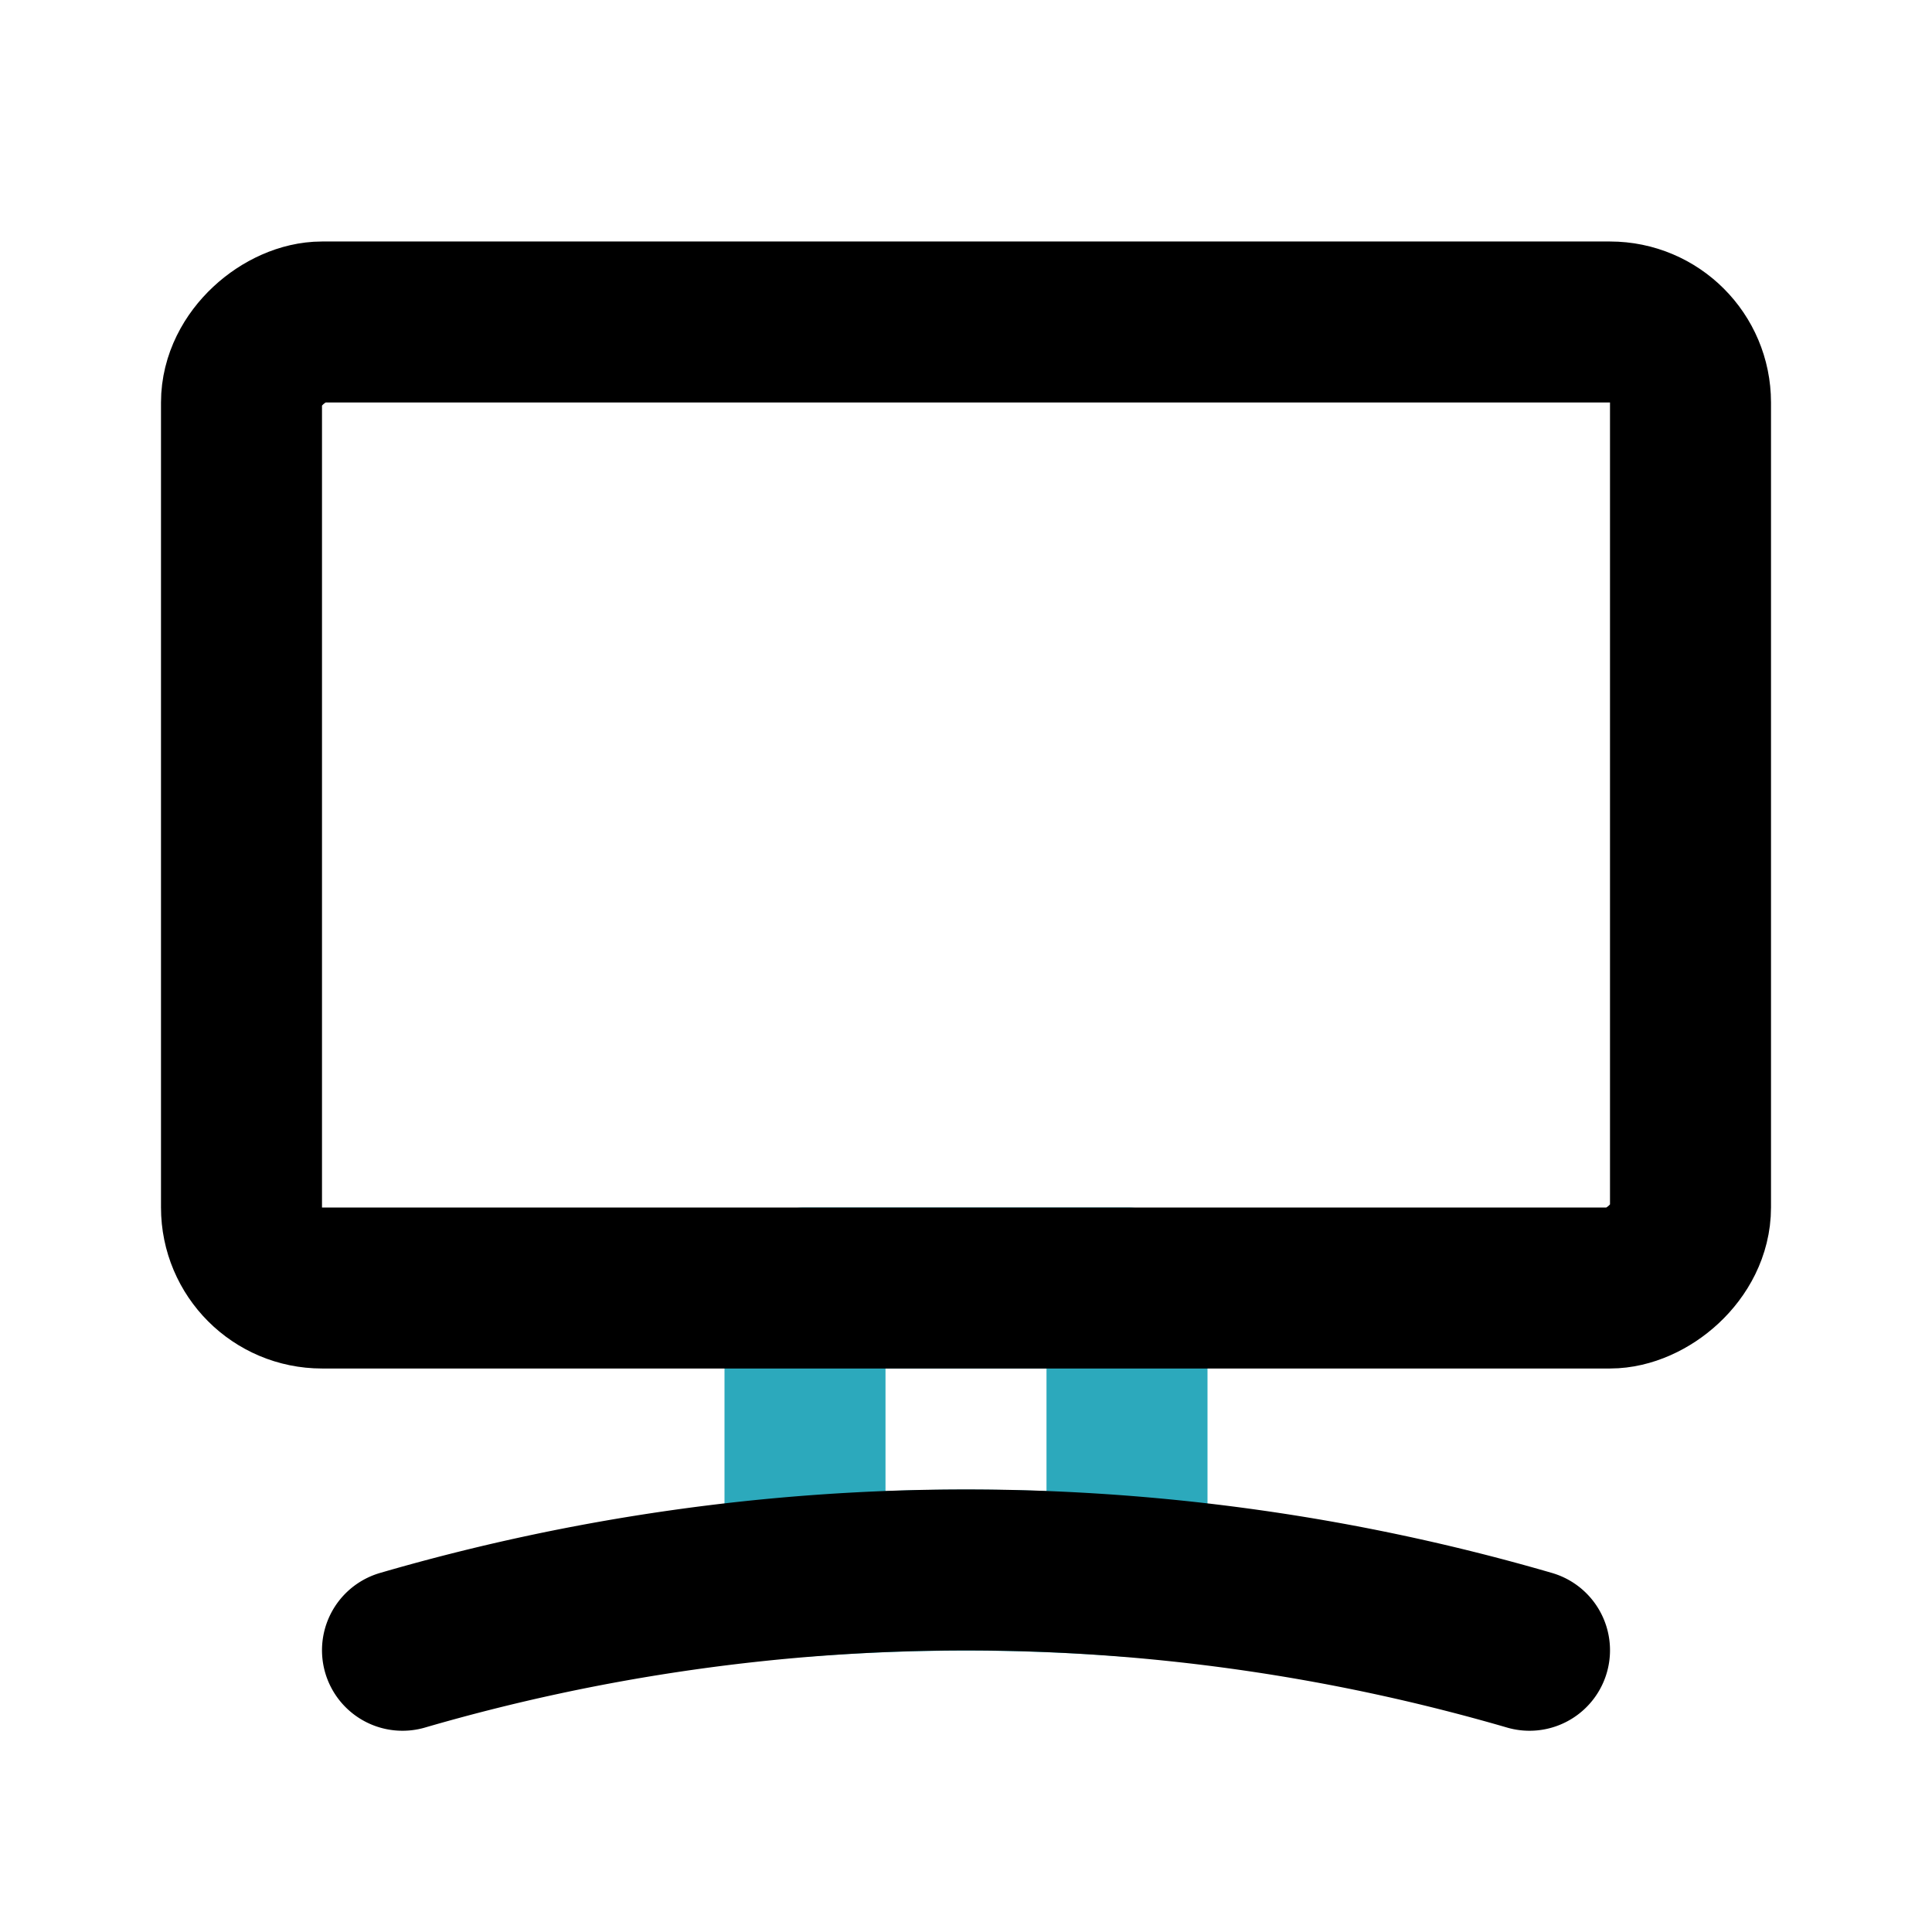
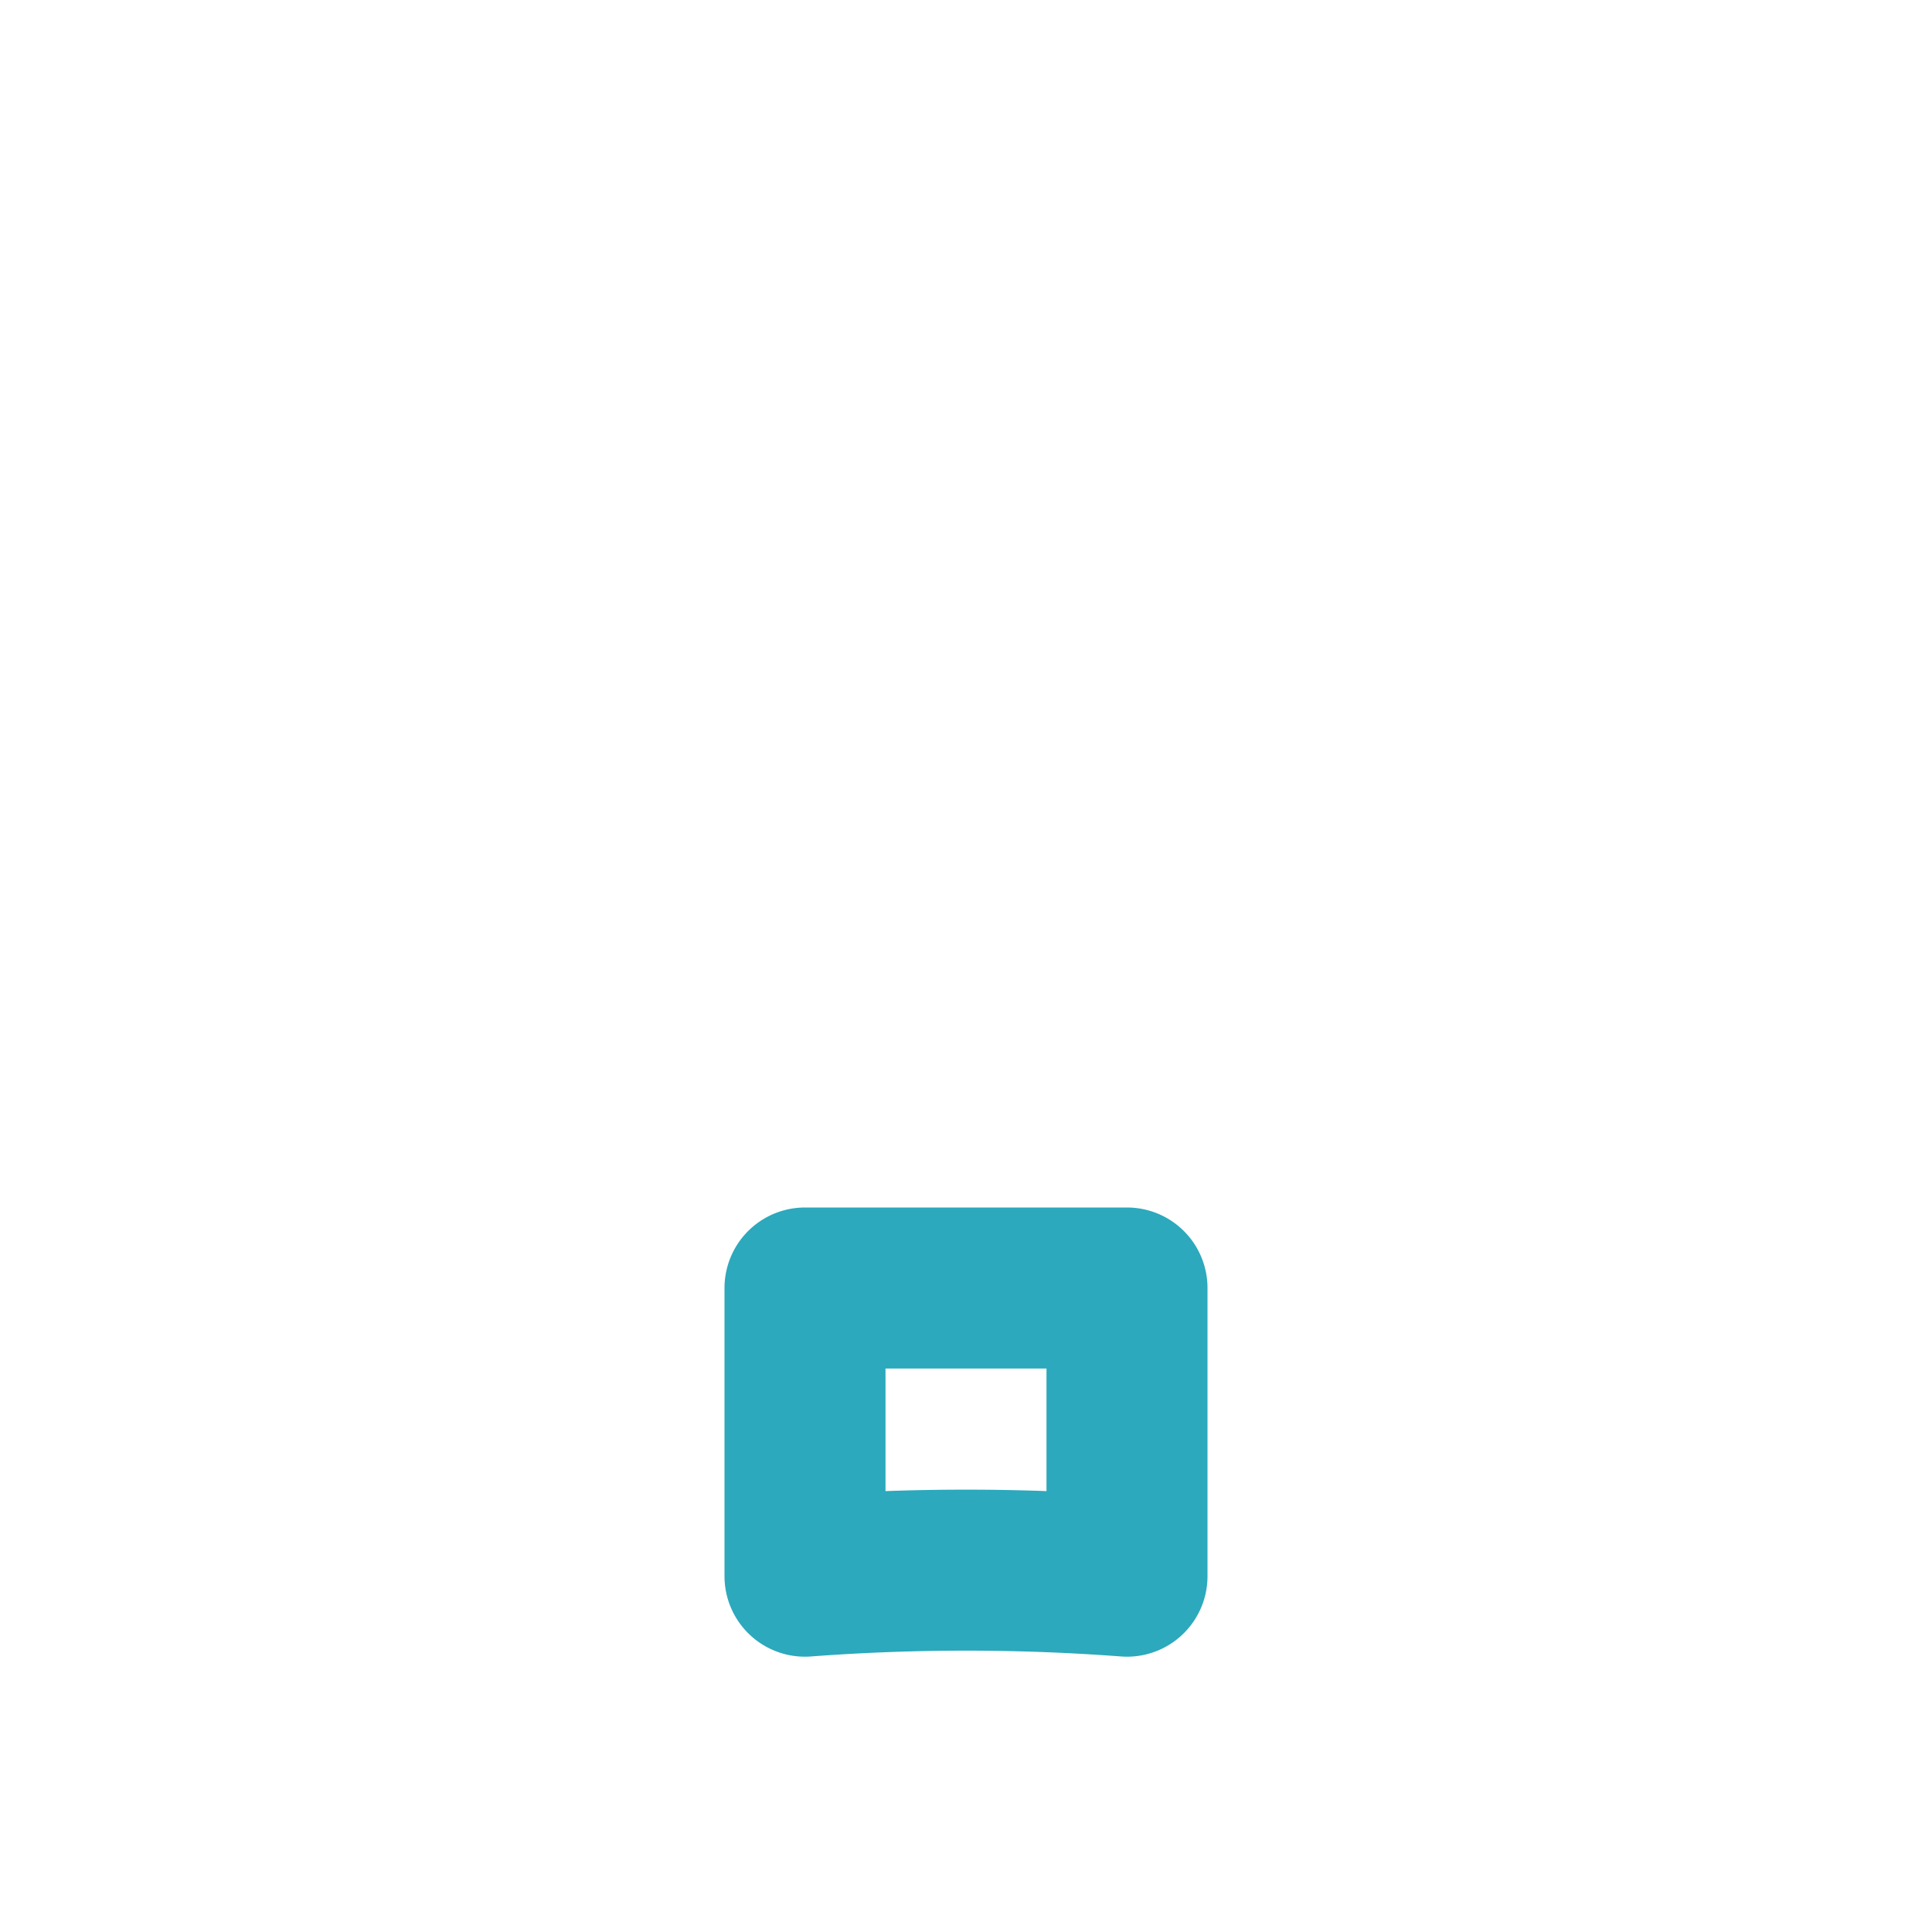
<svg xmlns="http://www.w3.org/2000/svg" fill="#000000" width="800px" height="800px" viewBox="0 0 24 24" id="lcd" data-name="Line Color" class="icon line-color">
  <path id="secondary" d="M10,16v3.58a26.7,26.7,0,0,1,4,0V16Z" style="fill: none; stroke: rgb(44, 169, 188); stroke-linecap: round; stroke-linejoin: round; stroke-width: 2;" />
-   <path id="primary" d="M19,20.5a25.06,25.06,0,0,0-14,0" style="fill: none; stroke: rgb(0, 0, 0); stroke-linecap: round; stroke-linejoin: round; stroke-width: 2;" />
-   <rect id="primary-2" data-name="primary" x="6" y="1" width="12" height="18" rx="1" transform="translate(22 -2) rotate(90)" style="fill: none; stroke: rgb(0, 0, 0); stroke-linecap: round; stroke-linejoin: round; stroke-width: 2;" />
</svg>